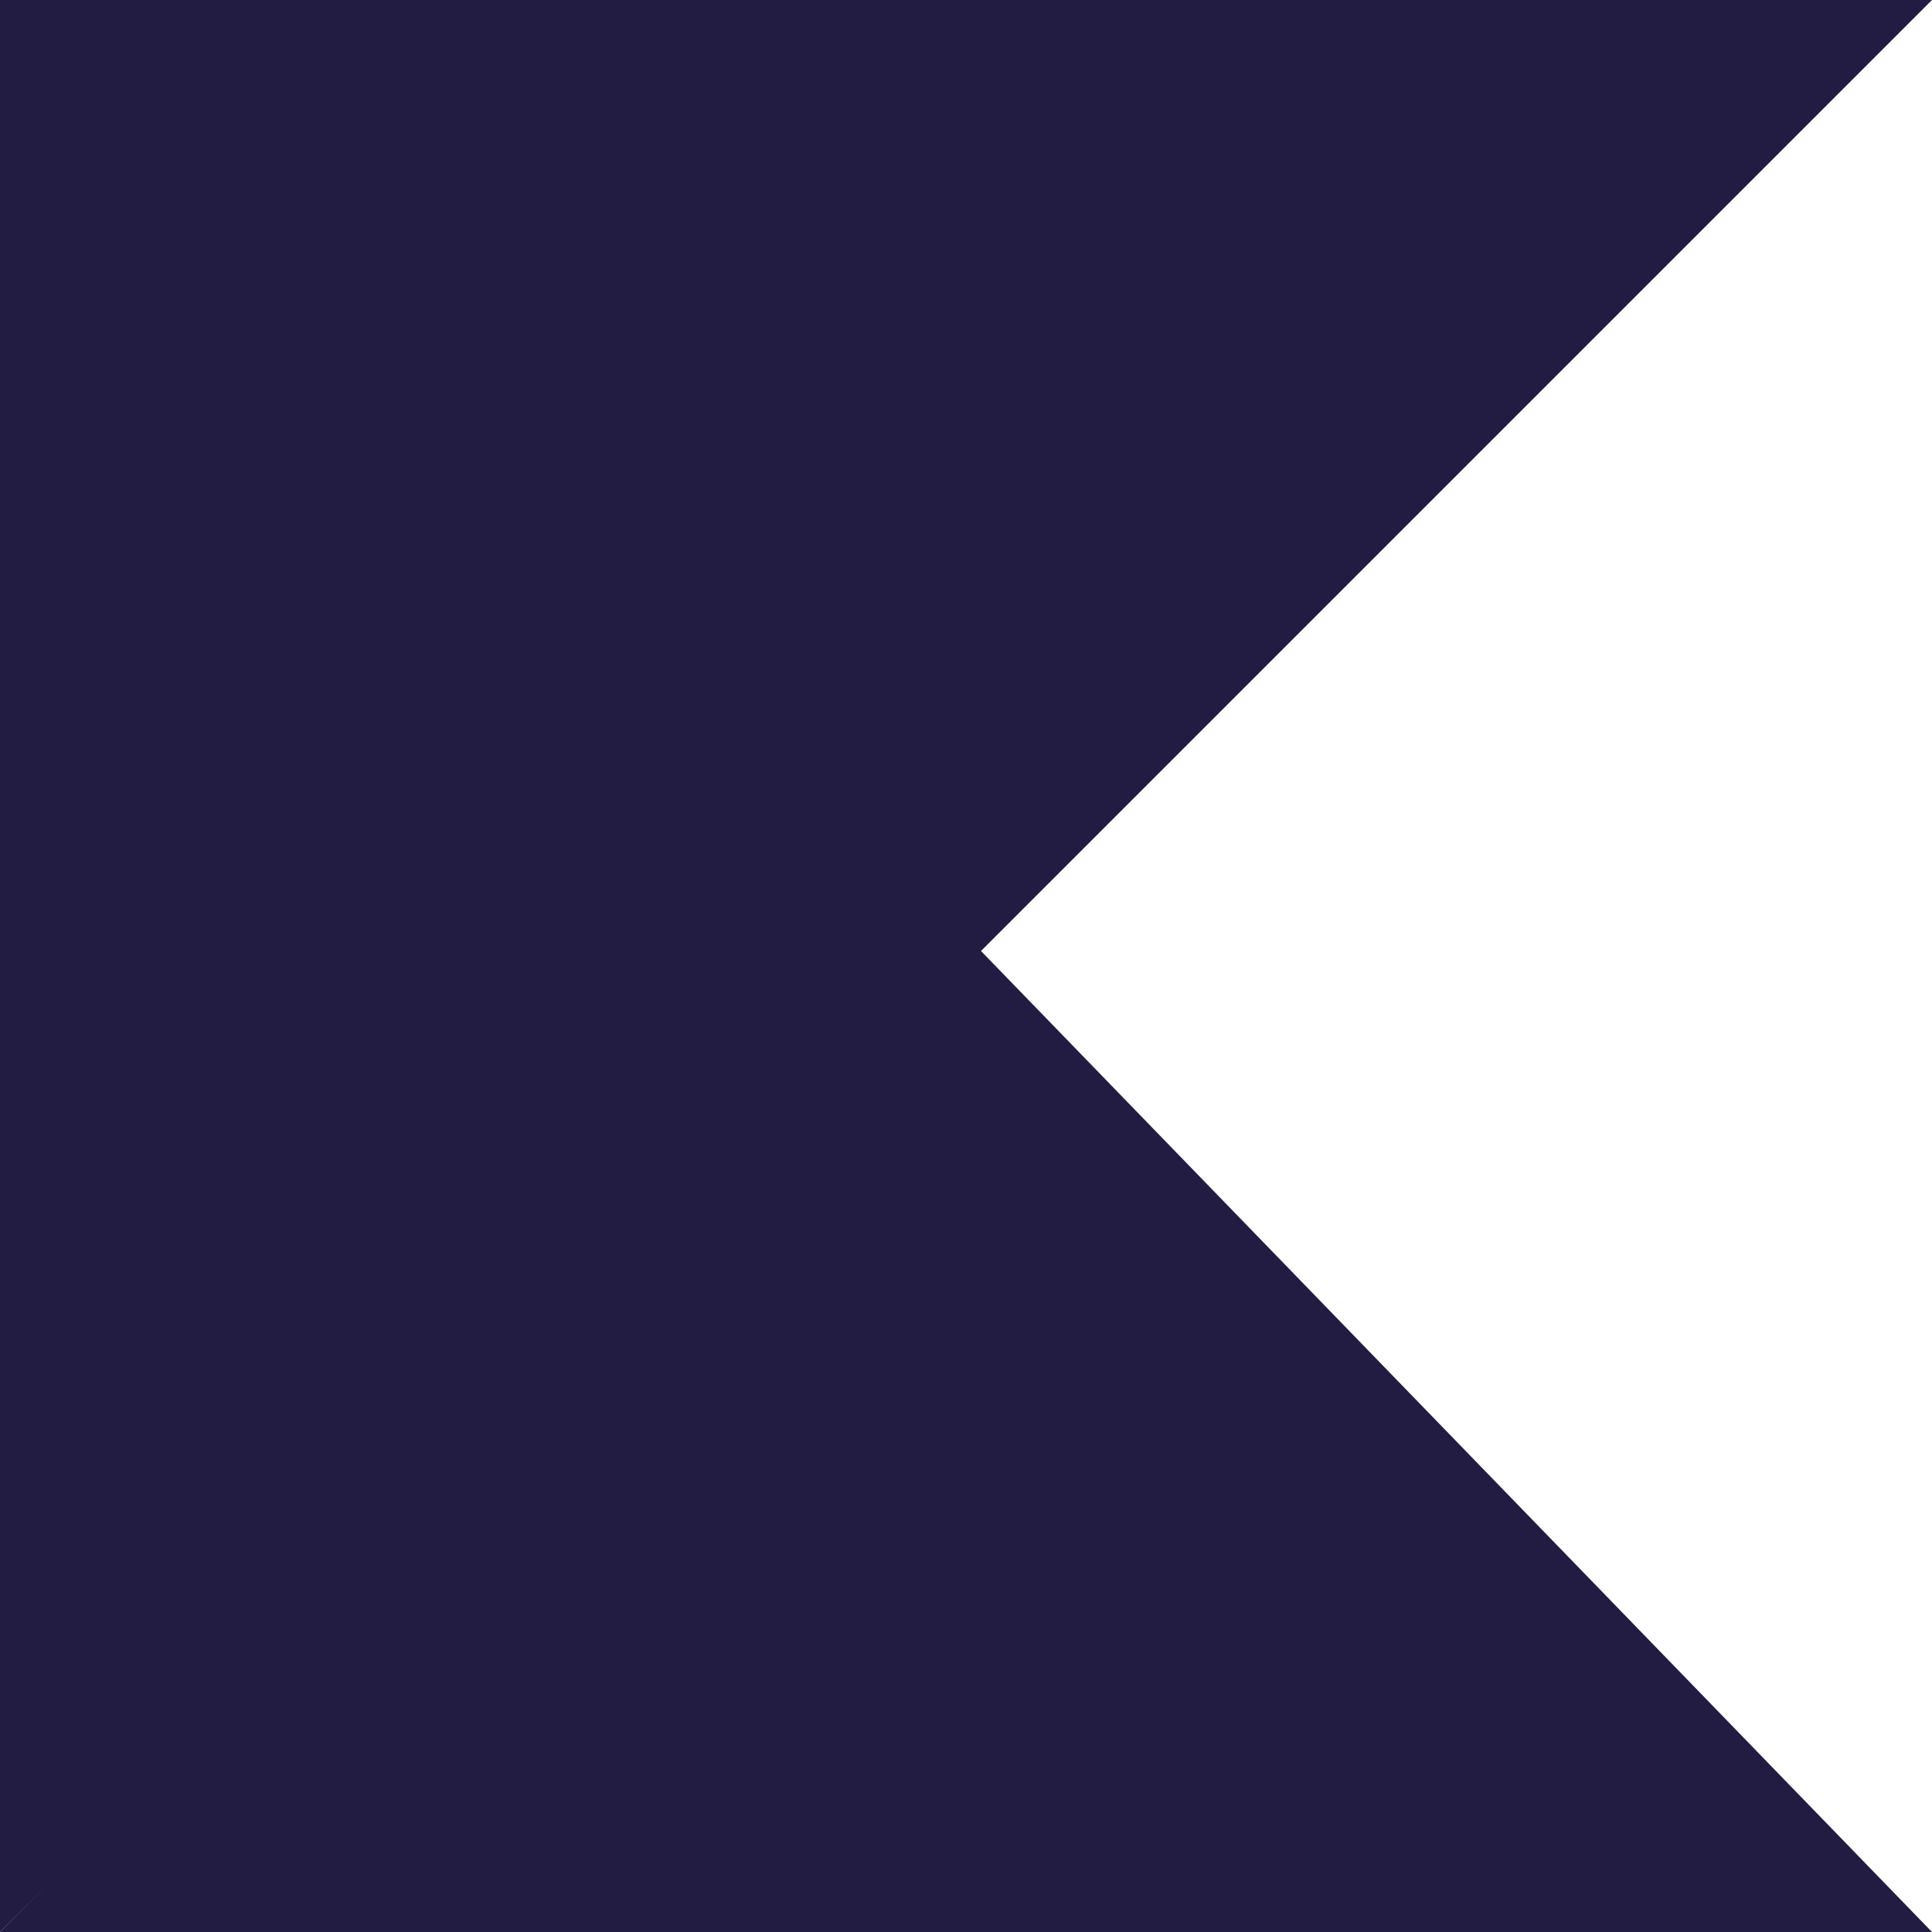
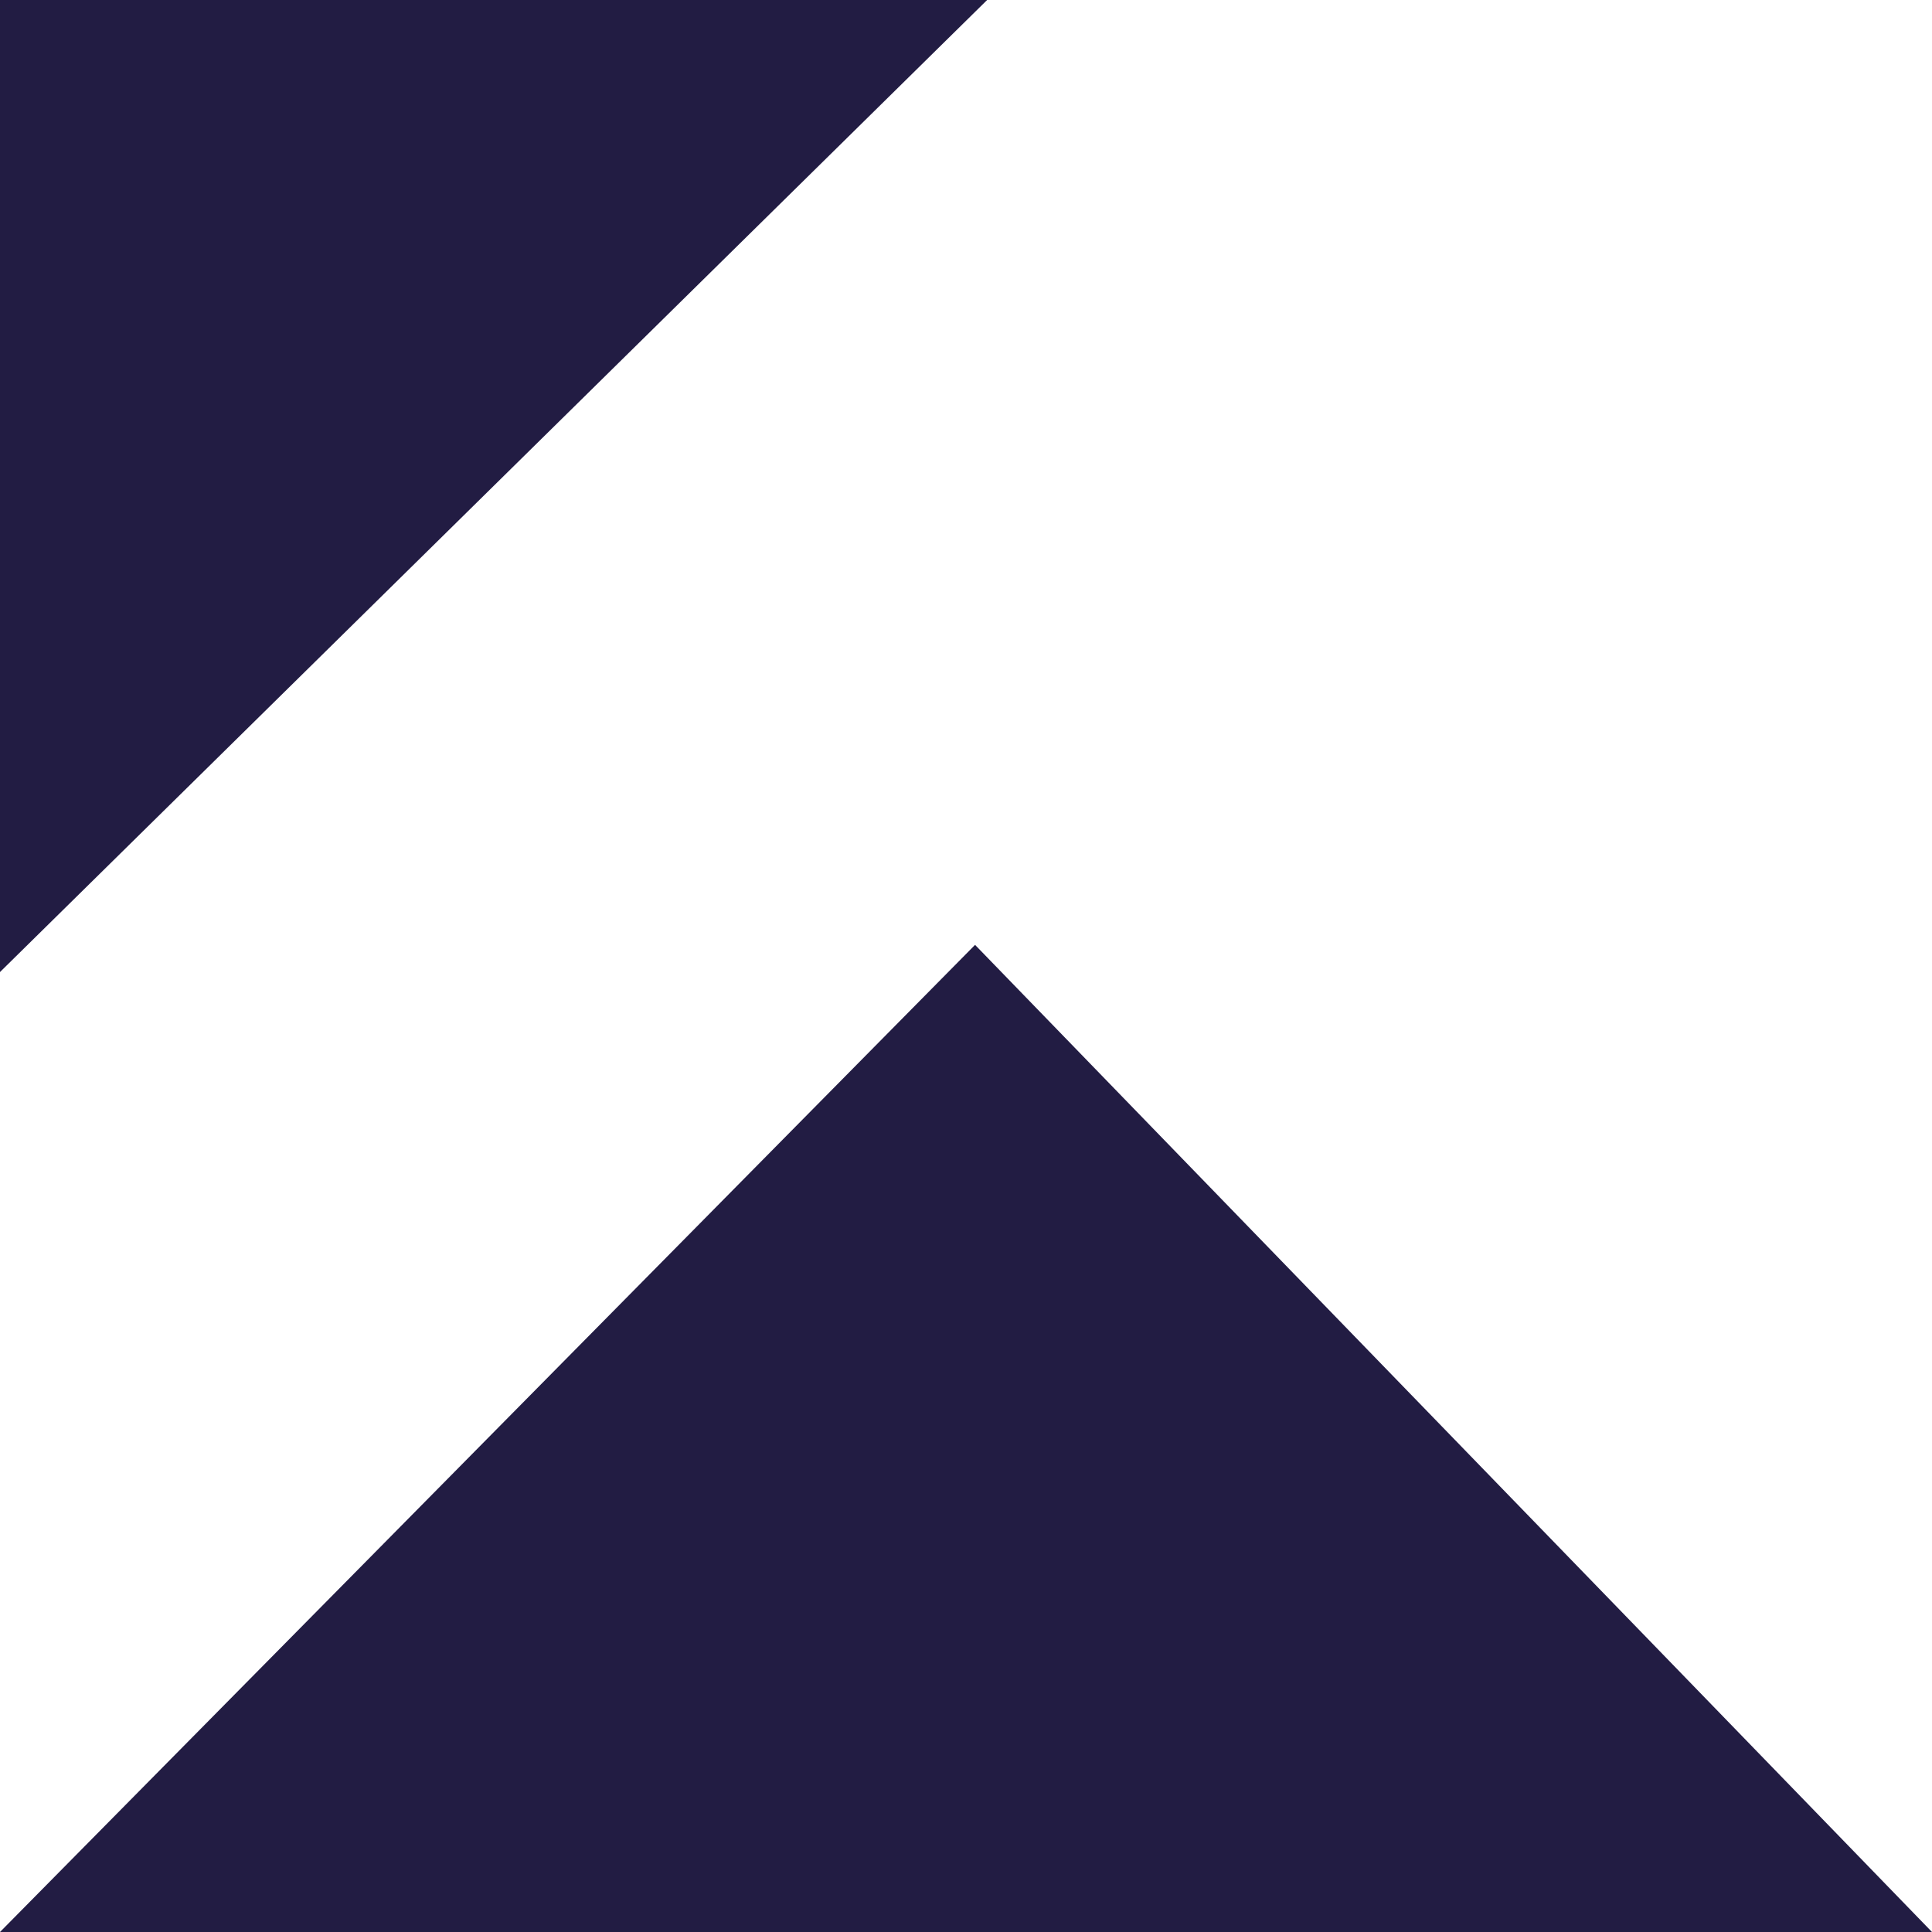
<svg xmlns="http://www.w3.org/2000/svg" version="1.1" id="Layer_1" x="0px" y="0px" viewBox="0 0 128 128" style="enable-background:new 0 0 128 128;" xml:space="preserve">
  <style type="text/css">
	.st0{fill:#221C43;}
</style>
  <path class="st0" d="M0,0h65.4L0,64.4V0z" />
  <path class="st0" d="M128,128L64.6,62.6L0,128H128z" />
-   <path class="st0" d="M0,128L128,0H64.6L0,63.7V128z" />
</svg>